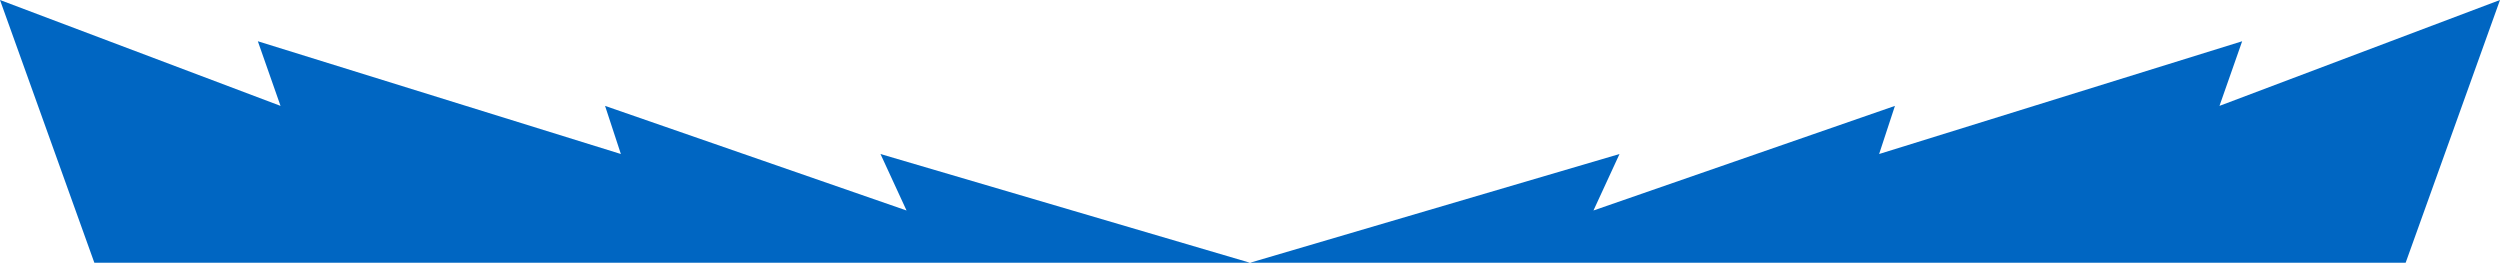
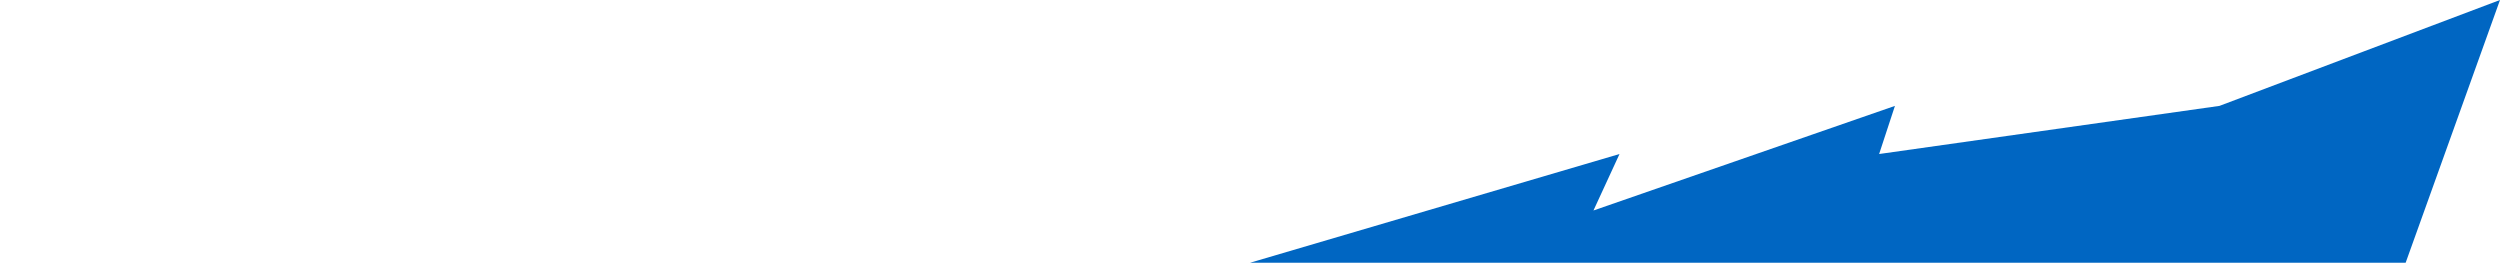
<svg xmlns="http://www.w3.org/2000/svg" width="1818" height="192" viewBox="0 0 1818 192" fill="none">
-   <path d="M1177.71 112L909 191.075H1749.38L1818 -0L1614 77.001L1630.5 30.001L1366.5 112.001L1378 77.001L1158.76 153.075L1177.71 112Z" fill="#0066C2" />
-   <path d="M640.292 112L909 191.075H68.616L0 -0L204 77.001L187.5 30.001L451.5 112.001L440 77.001L659.237 153.075L640.292 112Z" fill="#0066C2" />
+   <path d="M1177.71 112L909 191.075H1749.38L1818 -0L1614 77.001L1366.5 112.001L1378 77.001L1158.76 153.075L1177.71 112Z" fill="#0066C2" />
</svg>